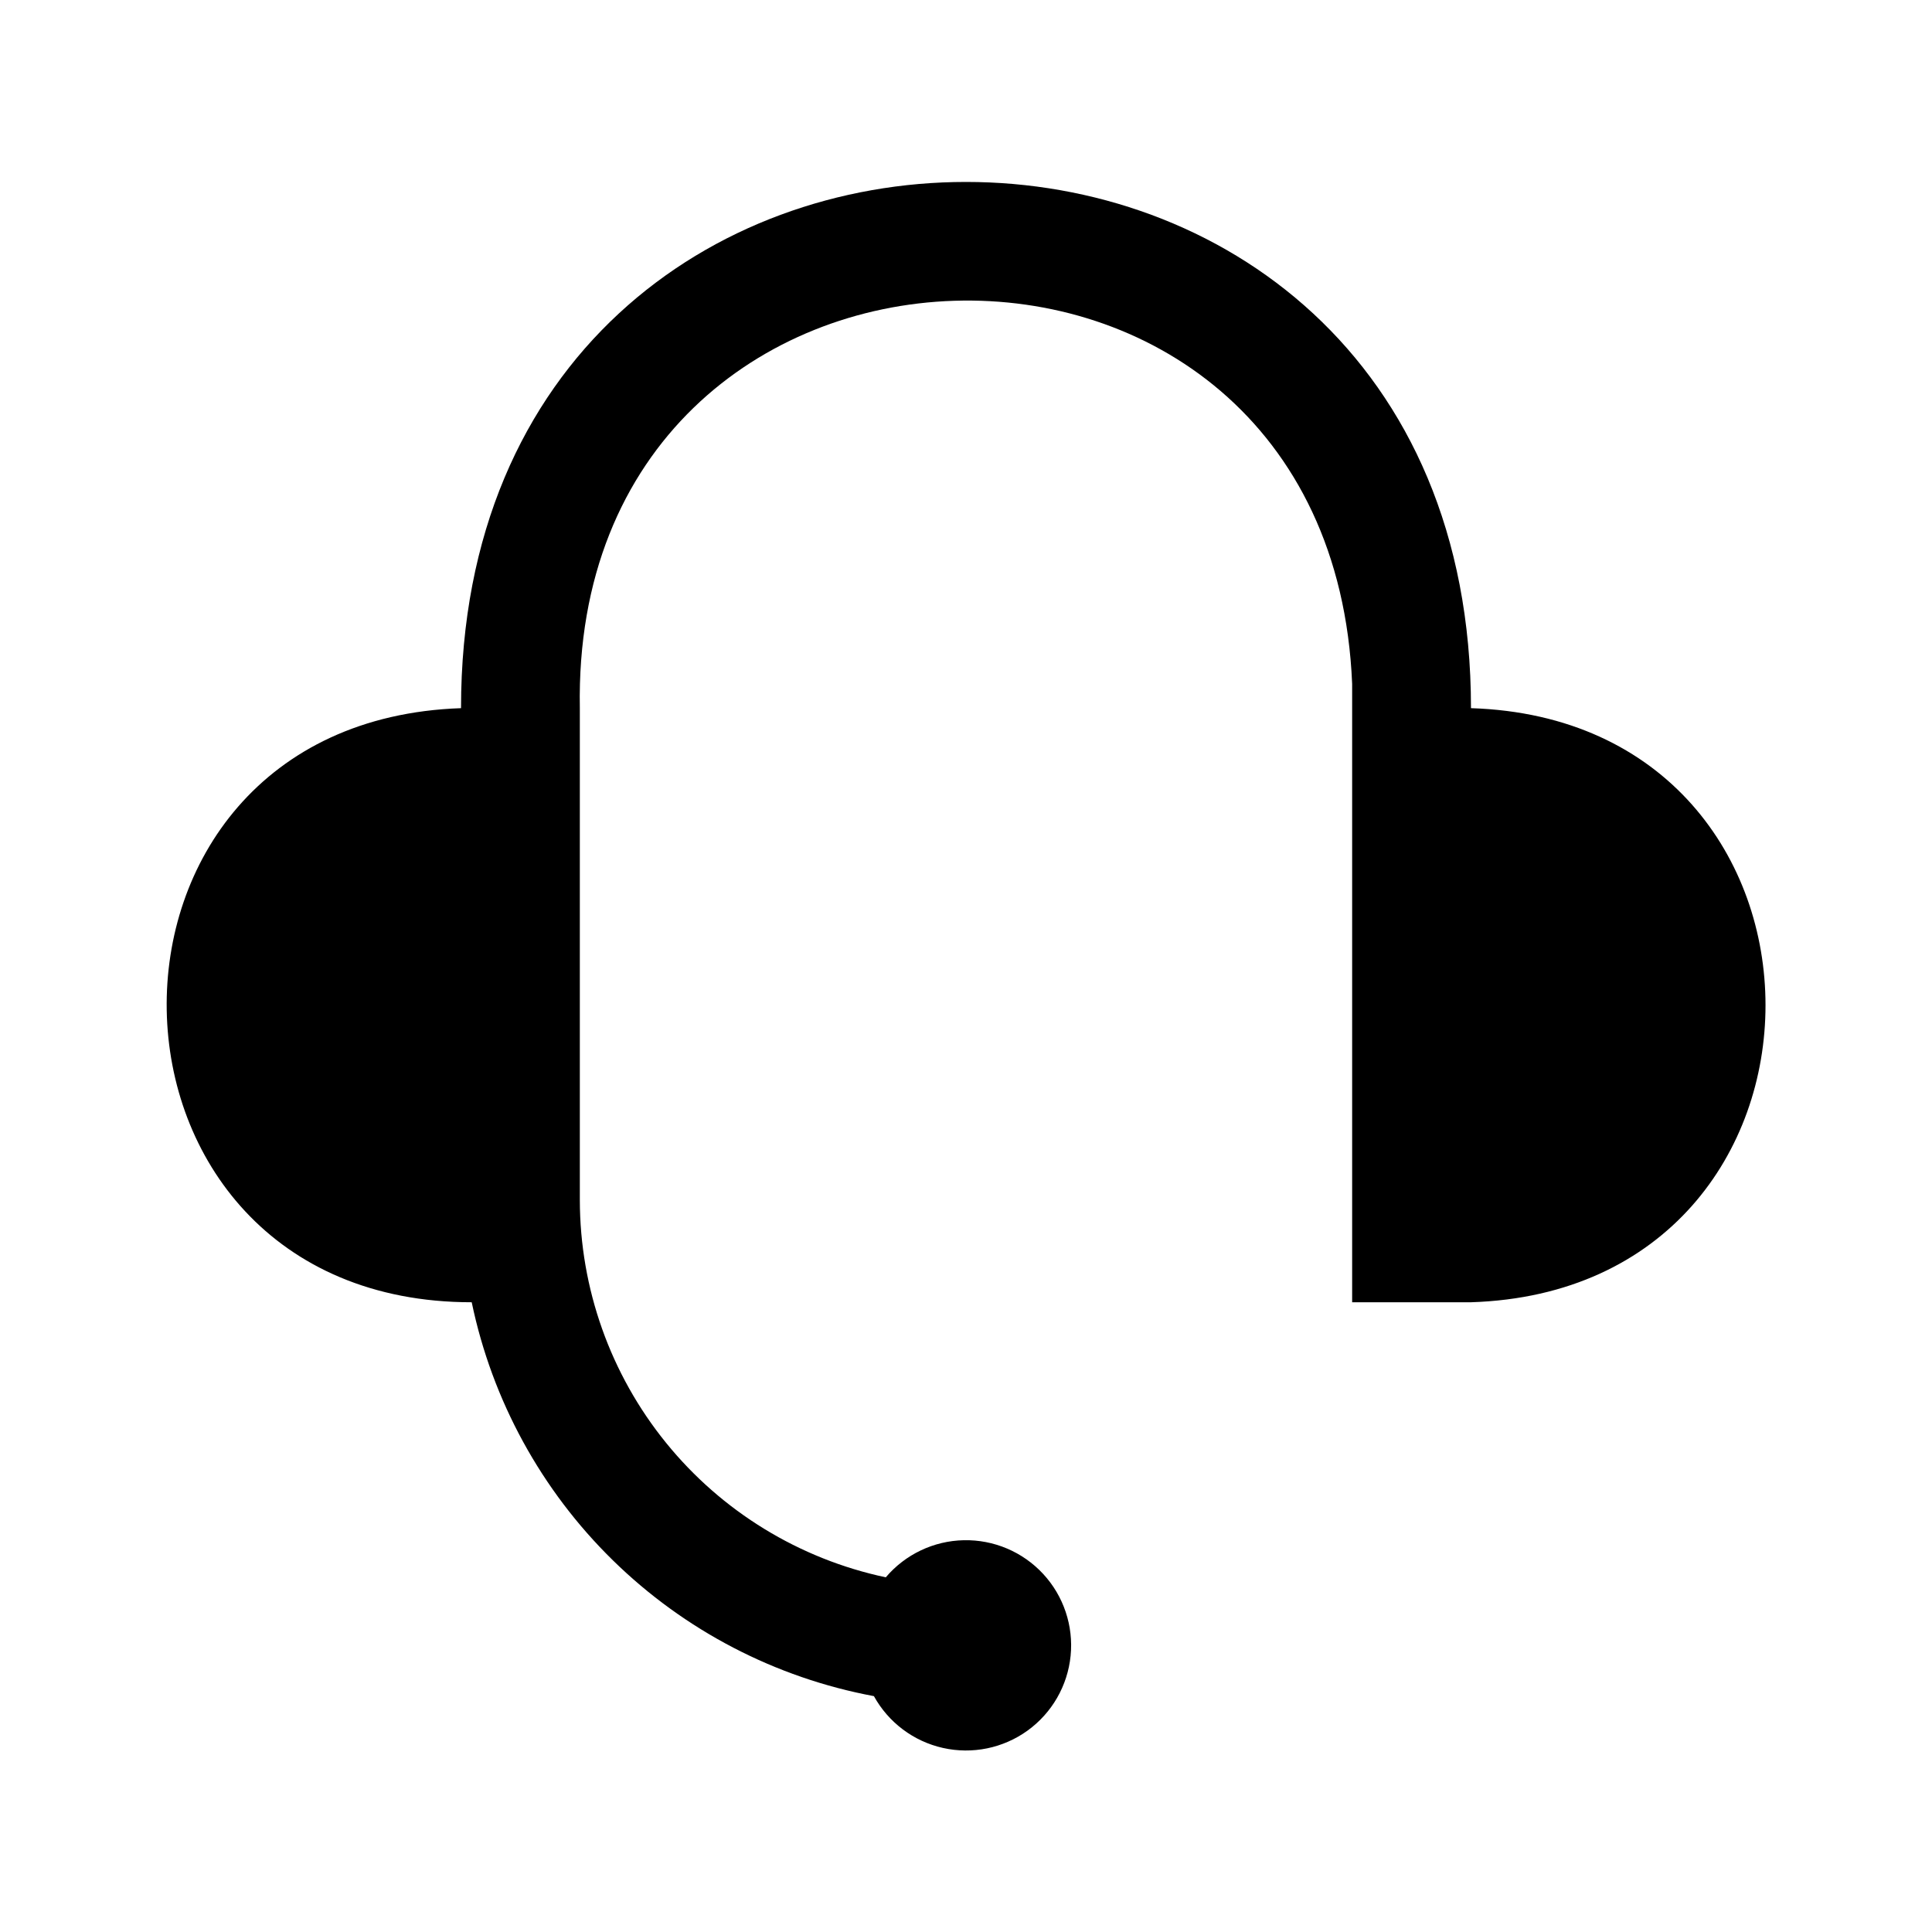
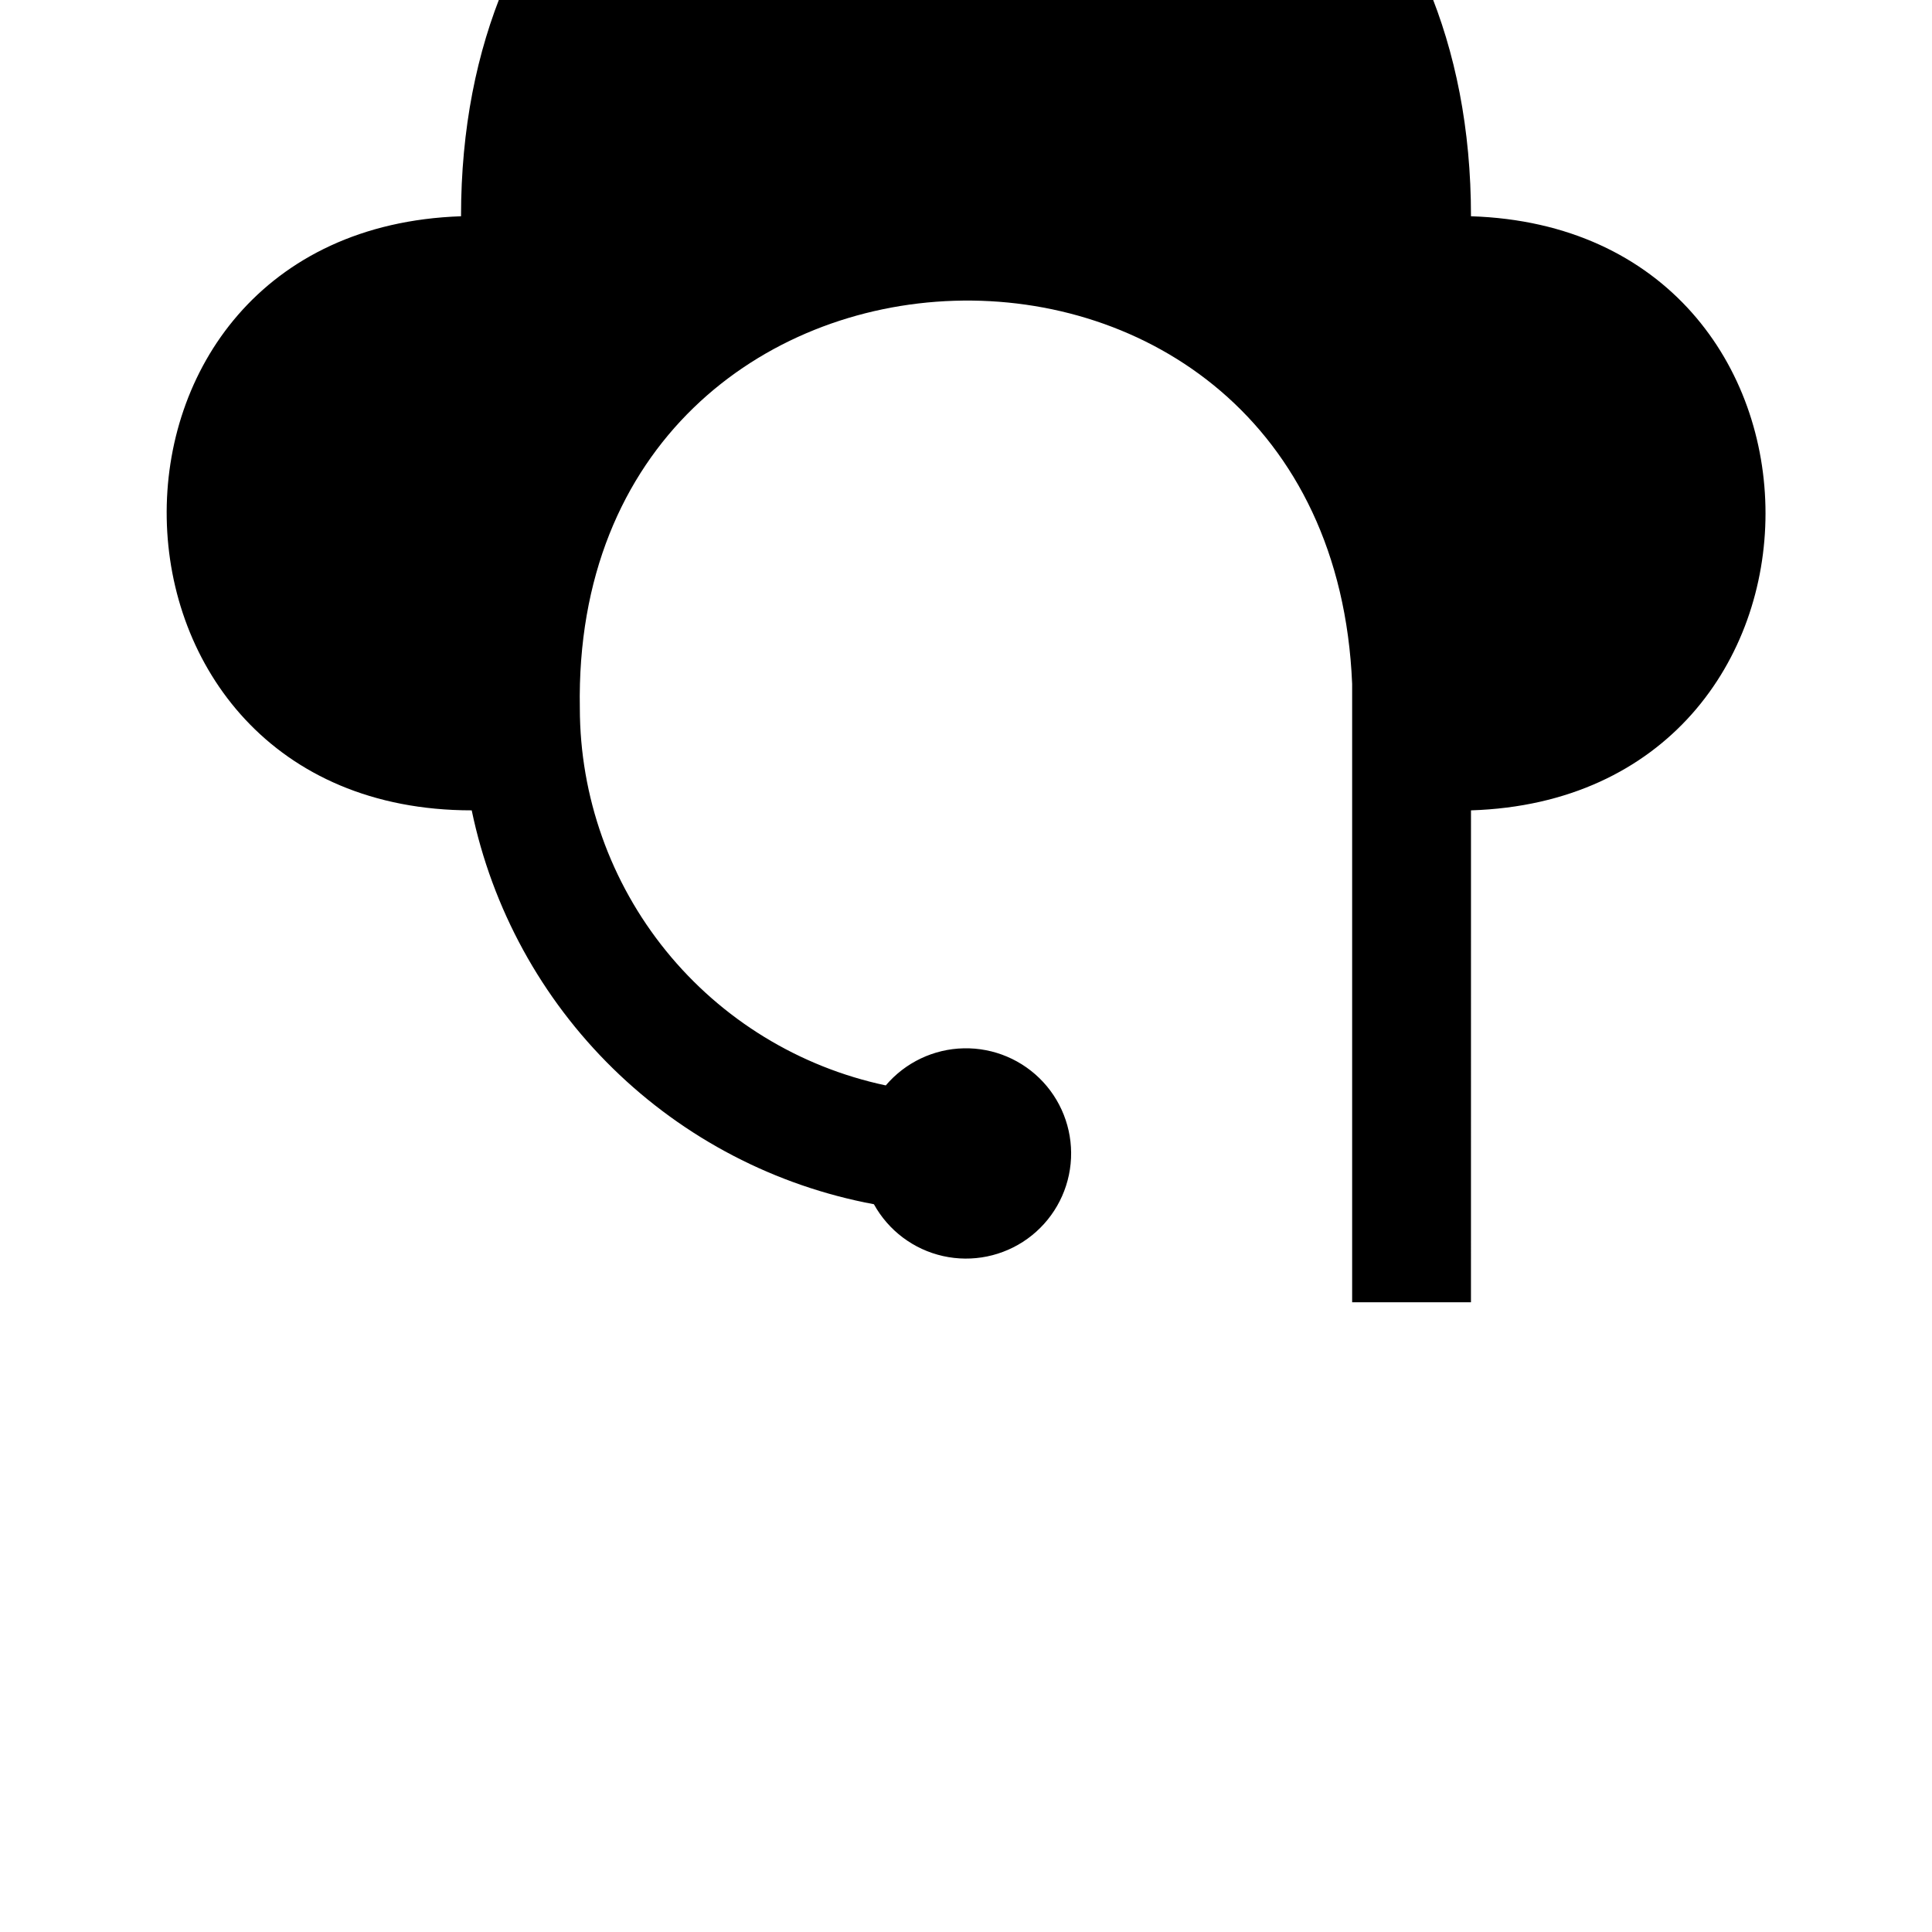
<svg xmlns="http://www.w3.org/2000/svg" fill="#000000" width="800px" height="800px" version="1.1" viewBox="144 144 512 512">
-   <path d="m533.82 489.11h-31.488v-163.89c-5.824-139.65-207.19-133.2-204.67 6.453v130.36c0.027 23.426 8.094 46.137 22.852 64.332 14.758 18.195 35.312 30.777 58.227 35.641 5.16-6.082 12.684-9.664 20.656-9.832 7.977-0.172 15.641 3.082 21.059 8.941 5.414 5.856 8.059 13.754 7.266 21.691-0.793 7.938-4.949 15.152-11.418 19.824-6.469 4.668-14.629 6.34-22.41 4.594-7.785-1.746-14.445-6.746-18.301-13.73-26.109-4.871-50.188-17.398-69.164-35.984-18.98-18.586-32.004-42.395-37.422-68.398-105.96 0-108.63-153.82-2.832-157.44 0-185.94 267.65-185.94 267.65 0 104.07 3.309 104.07 154.14 0 157.44z" />
+   <path d="m533.82 489.11h-31.488v-163.89c-5.824-139.65-207.19-133.2-204.67 6.453c0.027 23.426 8.094 46.137 22.852 64.332 14.758 18.195 35.312 30.777 58.227 35.641 5.16-6.082 12.684-9.664 20.656-9.832 7.977-0.172 15.641 3.082 21.059 8.941 5.414 5.856 8.059 13.754 7.266 21.691-0.793 7.938-4.949 15.152-11.418 19.824-6.469 4.668-14.629 6.34-22.41 4.594-7.785-1.746-14.445-6.746-18.301-13.73-26.109-4.871-50.188-17.398-69.164-35.984-18.98-18.586-32.004-42.395-37.422-68.398-105.96 0-108.63-153.82-2.832-157.44 0-185.94 267.65-185.94 267.65 0 104.07 3.309 104.07 154.14 0 157.44z" />
</svg>